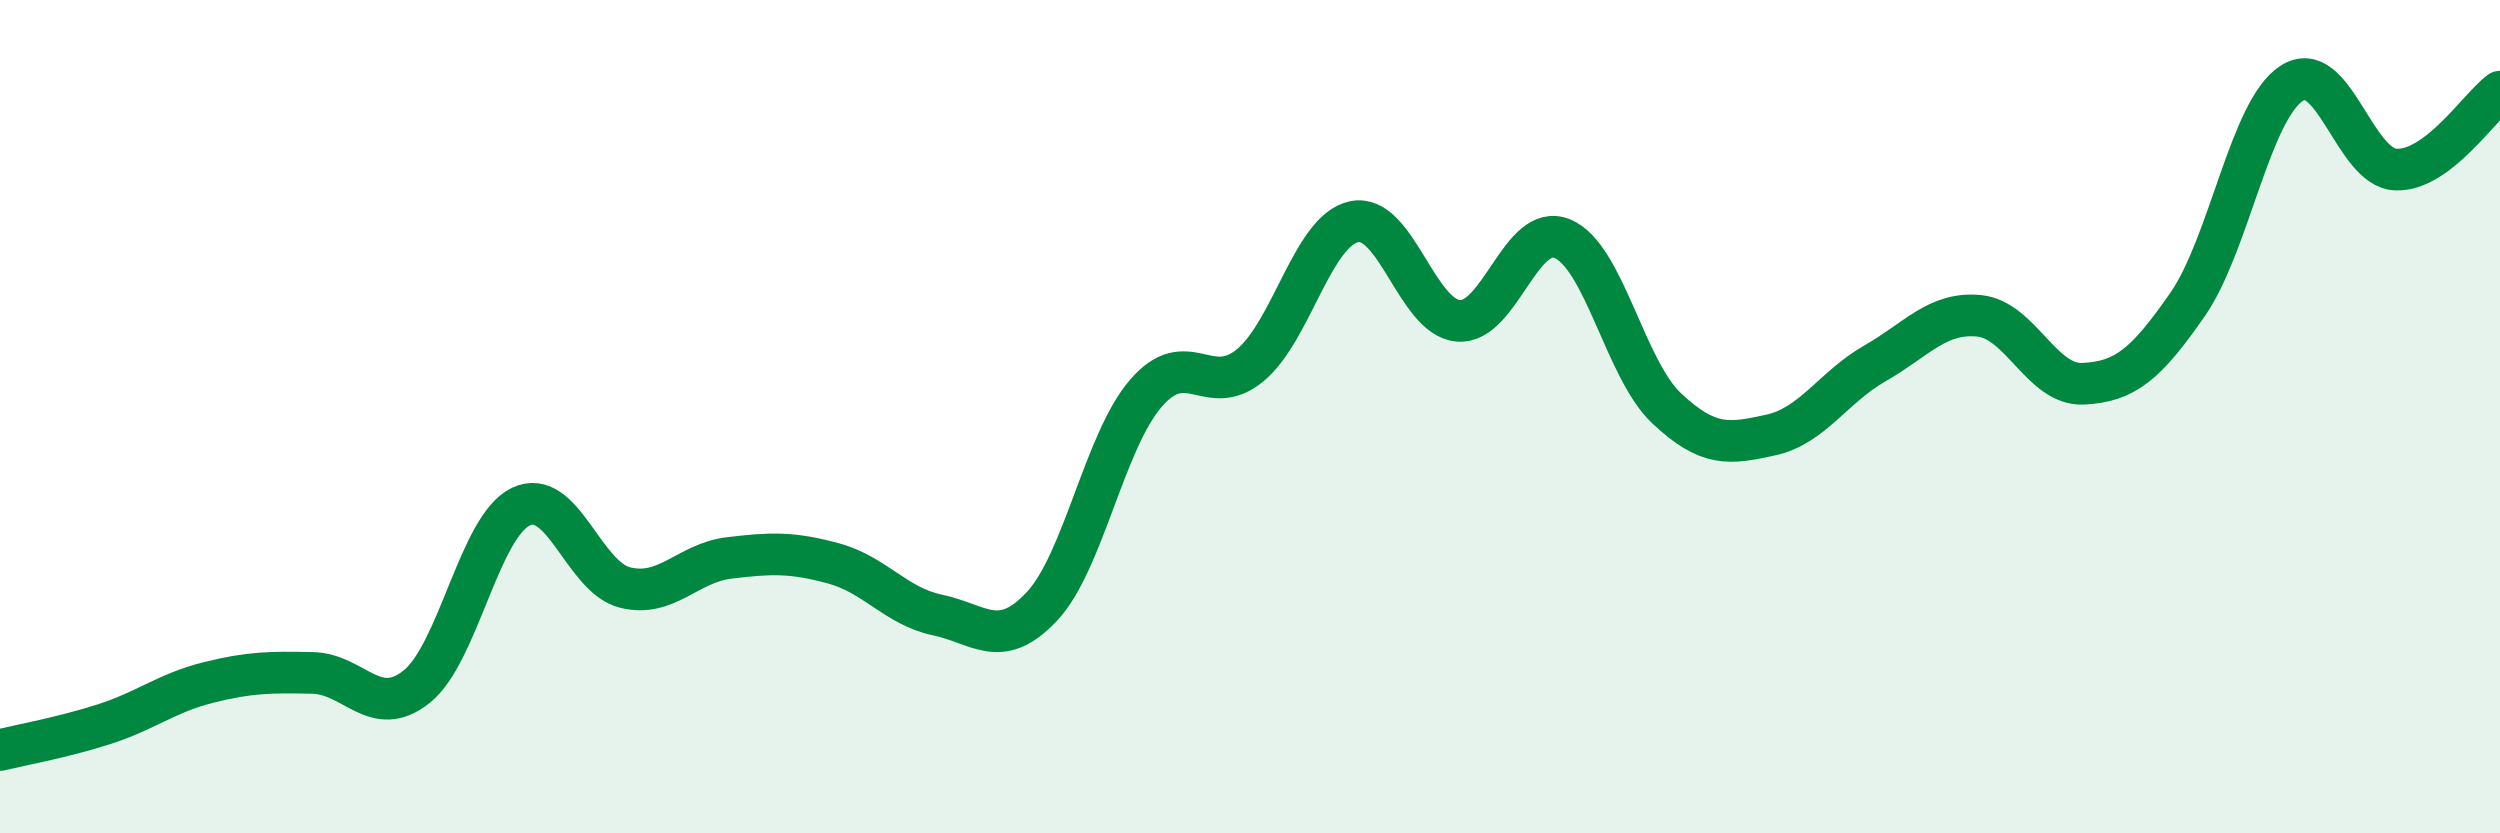
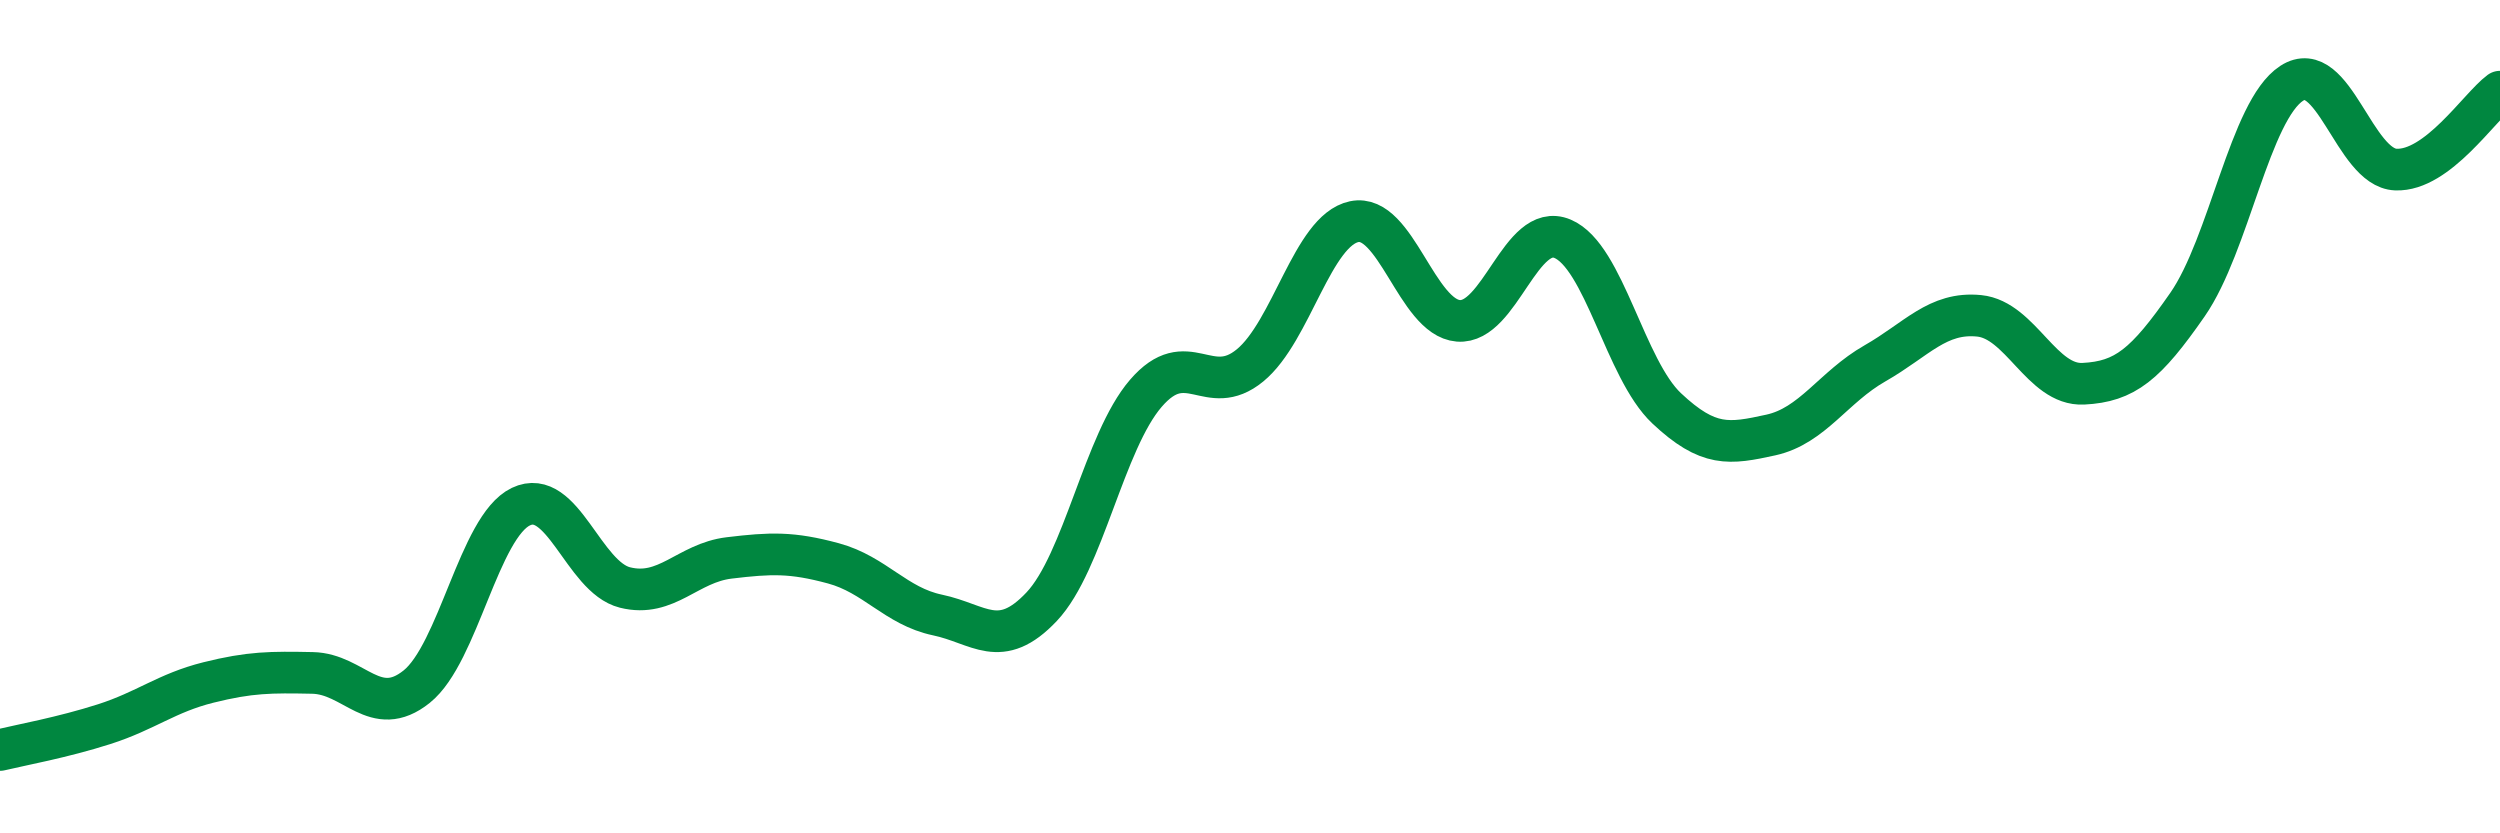
<svg xmlns="http://www.w3.org/2000/svg" width="60" height="20" viewBox="0 0 60 20">
-   <path d="M 0,18 C 0.5,17.88 1.5,17.7 2.5,17.38 C 3.5,17.06 4,16.63 5,16.38 C 6,16.13 6.5,16.13 7.5,16.15 C 8.5,16.17 9,17.28 10,16.48 C 11,15.68 11.5,12.64 12.5,12.16 C 13.5,11.68 14,13.85 15,14.1 C 16,14.35 16.5,13.51 17.5,13.39 C 18.5,13.27 19,13.25 20,13.52 C 21,13.79 21.5,14.55 22.5,14.76 C 23.5,14.97 24,15.62 25,14.56 C 26,13.5 26.5,10.6 27.5,9.44 C 28.5,8.28 29,9.59 30,8.77 C 31,7.95 31.5,5.53 32.5,5.32 C 33.5,5.11 34,7.62 35,7.7 C 36,7.78 36.5,5.31 37.5,5.73 C 38.5,6.15 39,8.86 40,9.8 C 41,10.74 41.5,10.66 42.5,10.44 C 43.5,10.22 44,9.29 45,8.72 C 46,8.15 46.5,7.48 47.5,7.58 C 48.5,7.68 49,9.26 50,9.21 C 51,9.16 51.5,8.75 52.5,7.31 C 53.5,5.87 54,2.65 55,2 C 56,1.35 56.5,4.03 57.5,4.07 C 58.5,4.11 59.5,2.57 60,2.2L60 20L0 20Z" fill="#008740" opacity="0.1" stroke-linecap="round" stroke-linejoin="round" />
  <path d="M 0,18 C 0.5,17.88 1.5,17.7 2.5,17.38 C 3.5,17.06 4,16.63 5,16.38 C 6,16.13 6.5,16.13 7.5,16.15 C 8.5,16.17 9,17.28 10,16.48 C 11,15.68 11.5,12.64 12.5,12.16 C 13.5,11.68 14,13.85 15,14.1 C 16,14.35 16.5,13.51 17.5,13.39 C 18.5,13.27 19,13.25 20,13.52 C 21,13.79 21.5,14.55 22.5,14.76 C 23.5,14.97 24,15.62 25,14.56 C 26,13.5 26.5,10.6 27.5,9.44 C 28.5,8.28 29,9.59 30,8.77 C 31,7.95 31.5,5.53 32.5,5.32 C 33.5,5.11 34,7.62 35,7.7 C 36,7.78 36.5,5.31 37.5,5.73 C 38.5,6.15 39,8.86 40,9.8 C 41,10.74 41.5,10.66 42.5,10.44 C 43.5,10.22 44,9.29 45,8.72 C 46,8.15 46.5,7.48 47.5,7.58 C 48.5,7.68 49,9.26 50,9.21 C 51,9.16 51.5,8.75 52.5,7.31 C 53.5,5.87 54,2.65 55,2 C 56,1.35 56.5,4.03 57.5,4.07 C 58.5,4.11 59.5,2.57 60,2.2" stroke="#008740" stroke-width="1" fill="none" stroke-linecap="round" stroke-linejoin="round" />
</svg>